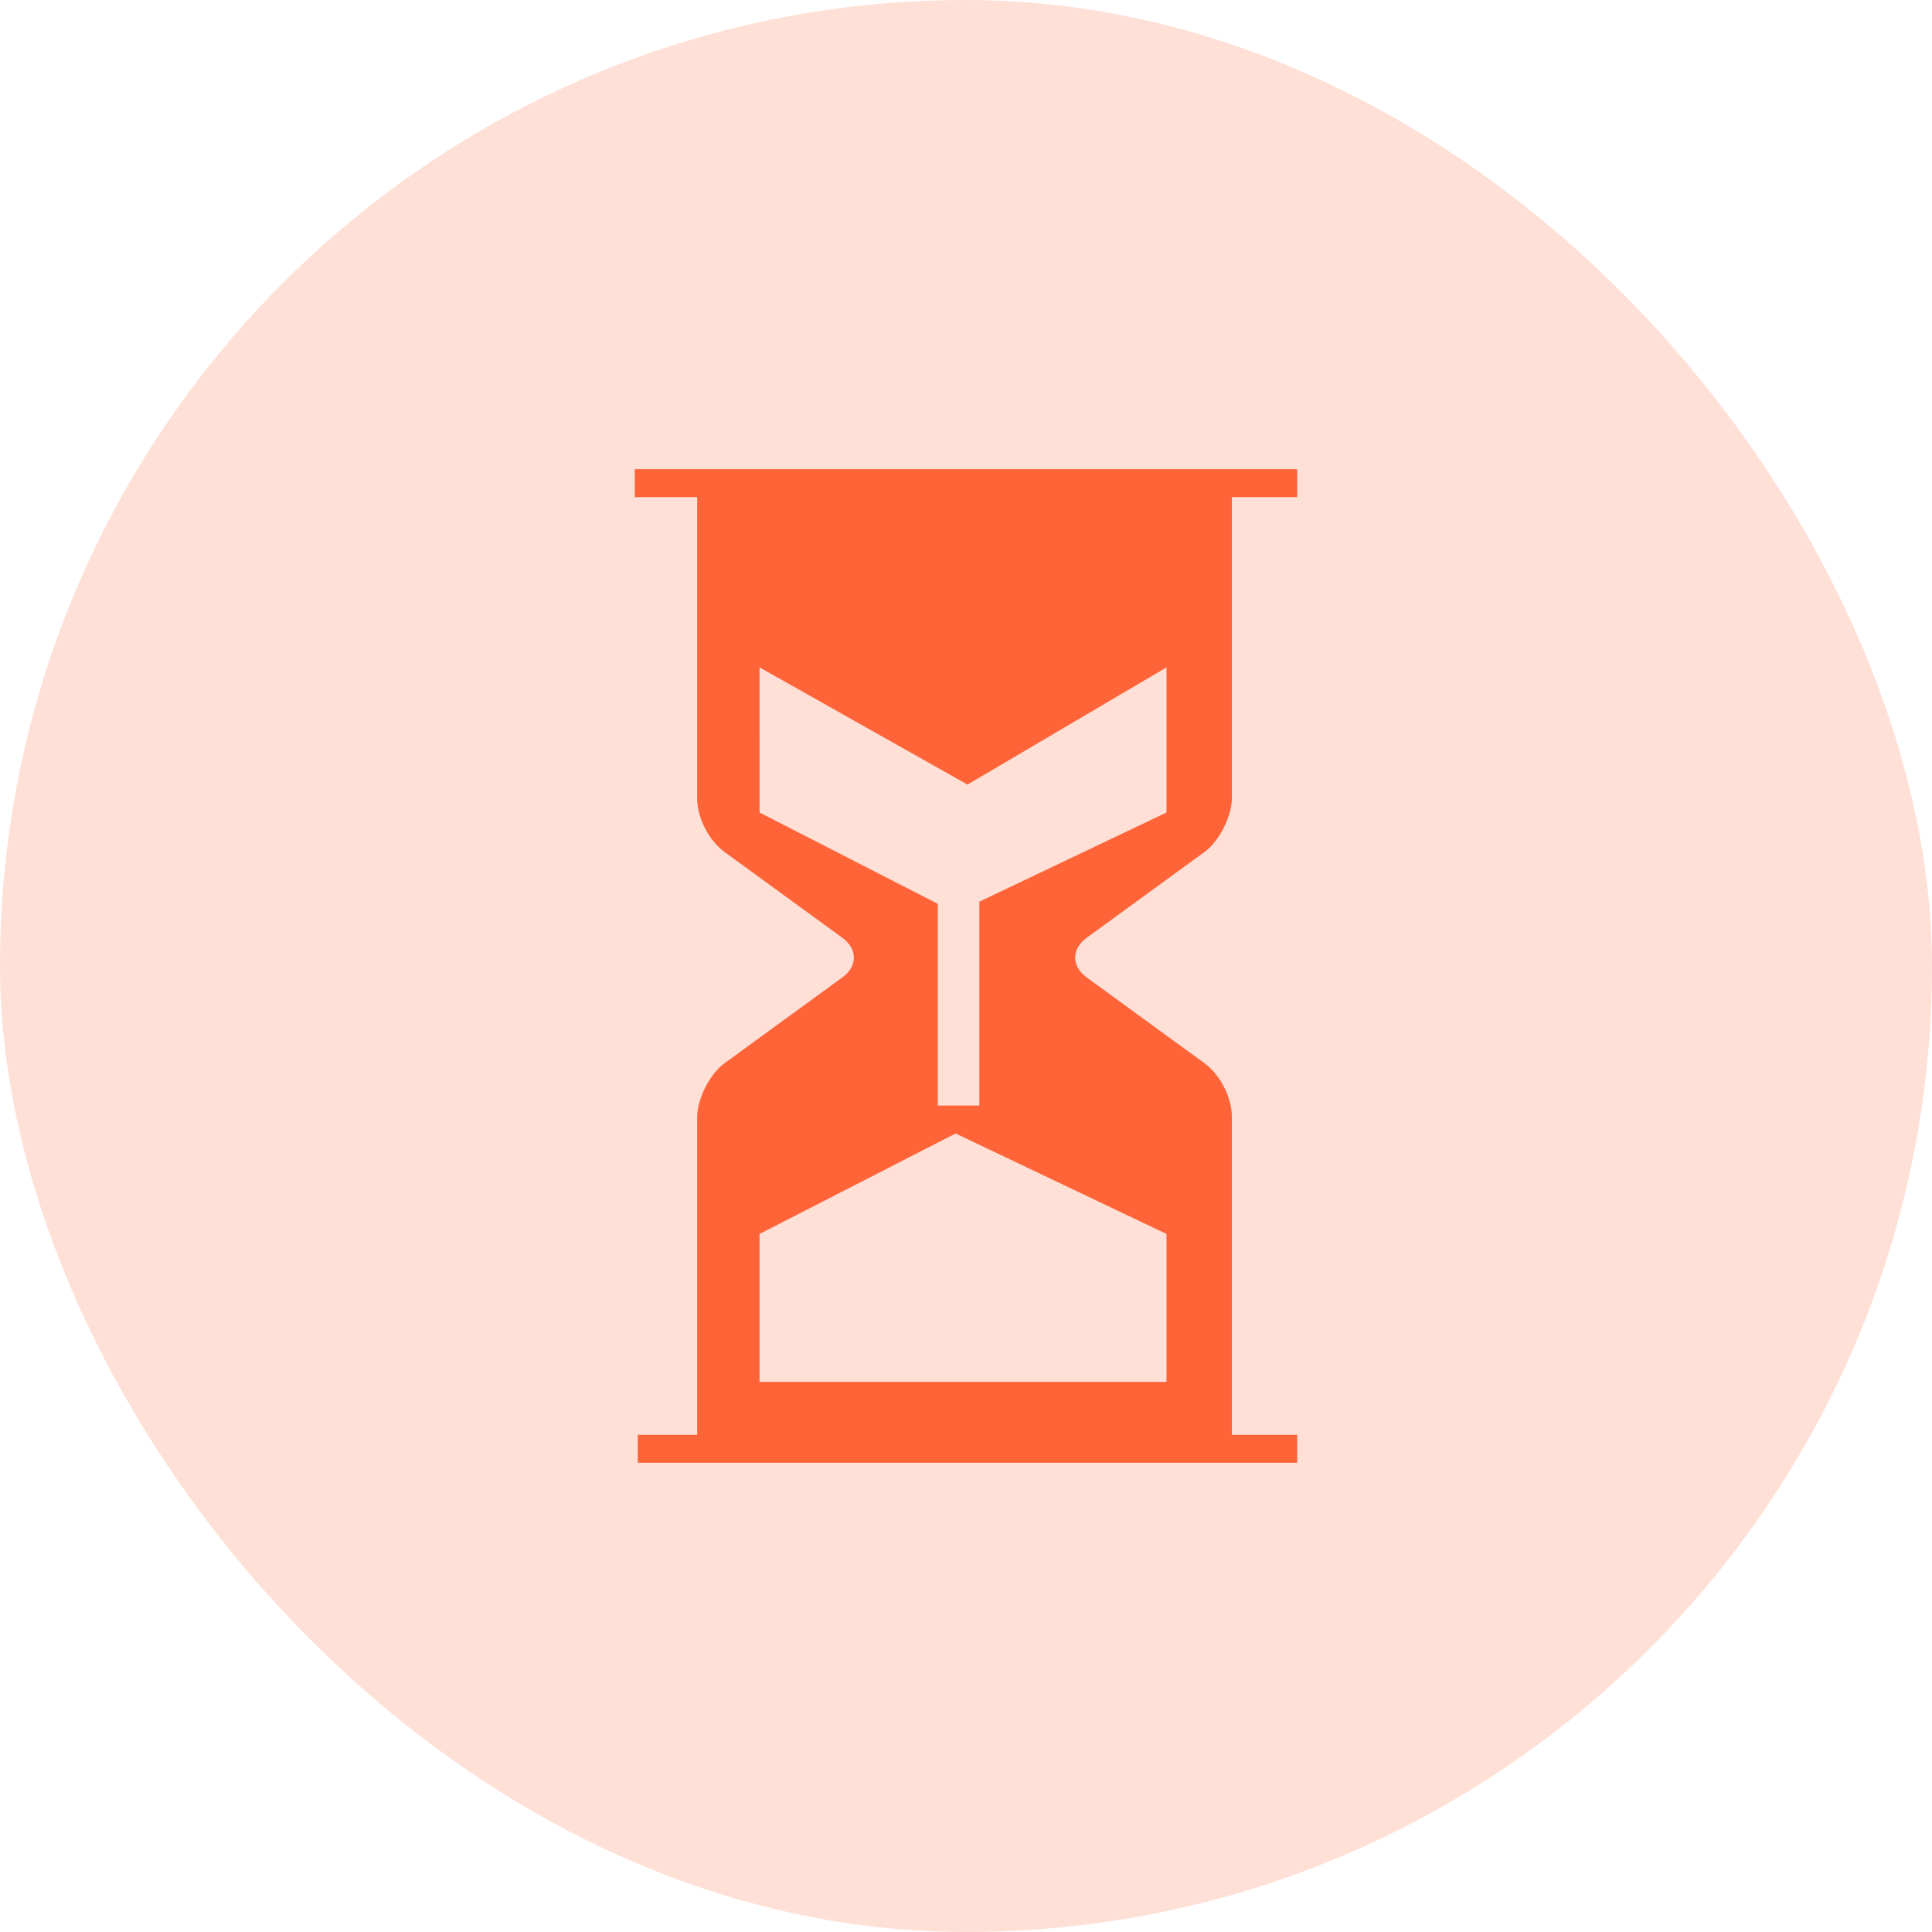
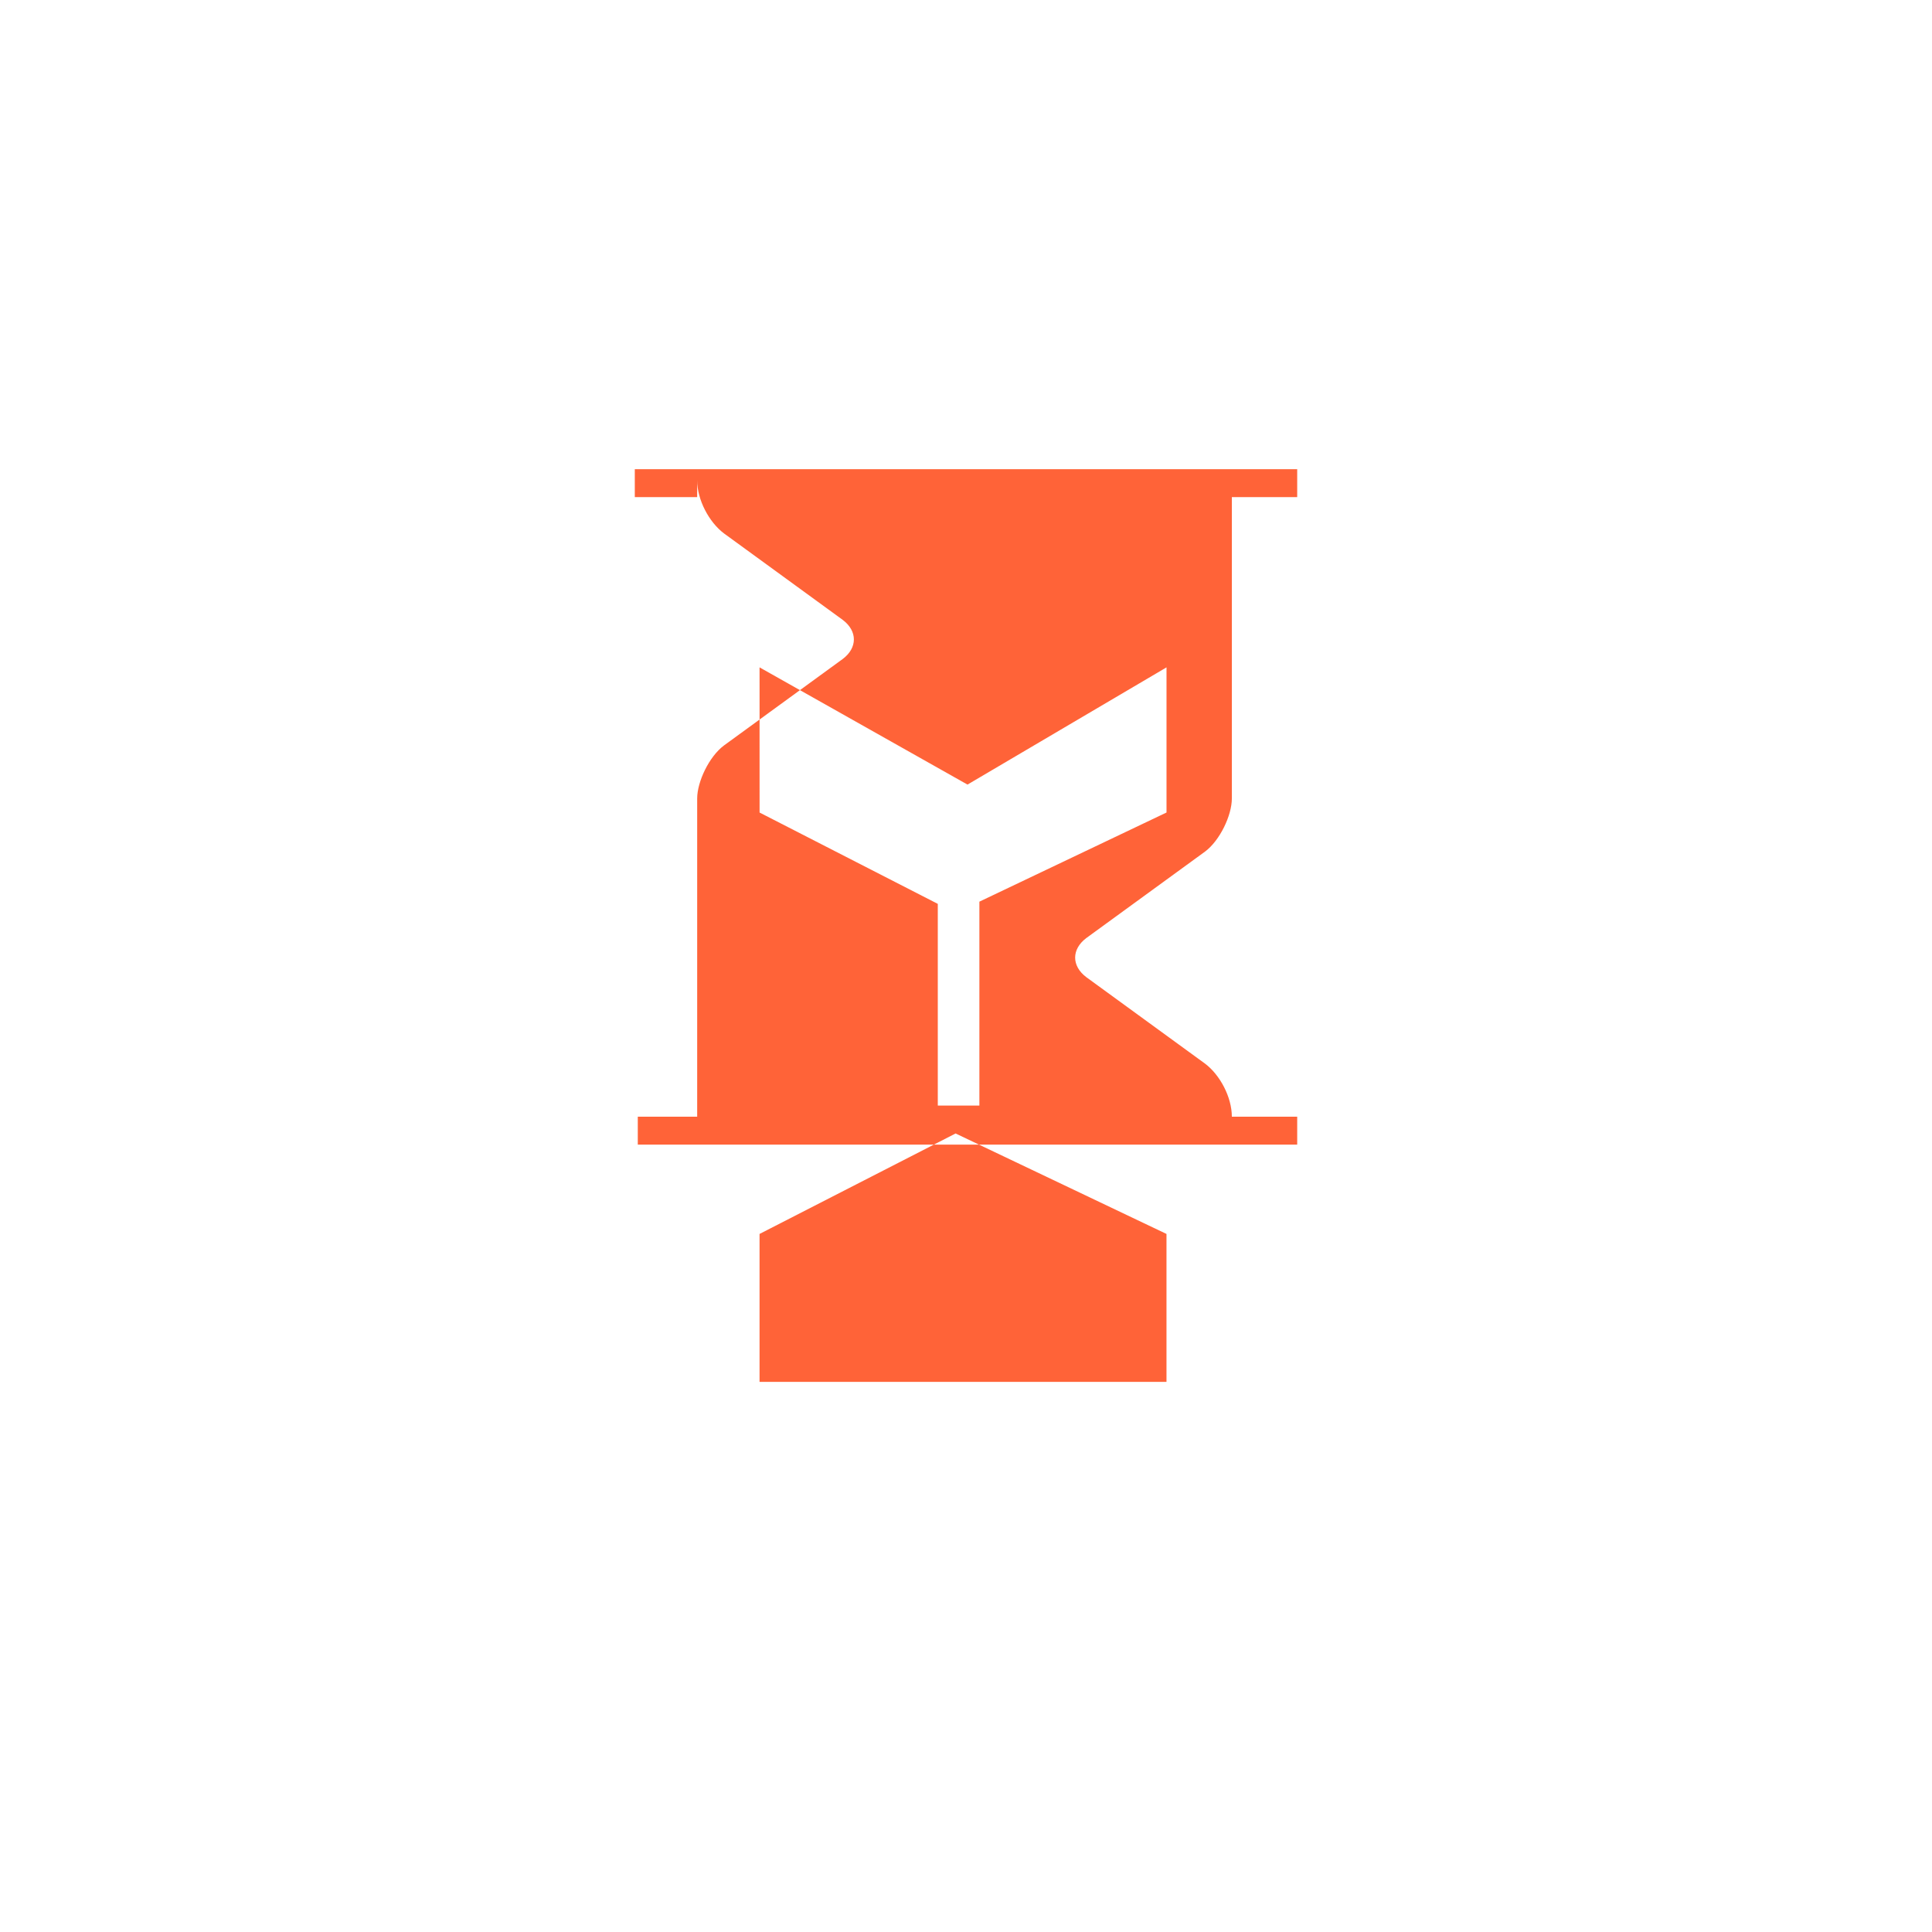
<svg xmlns="http://www.w3.org/2000/svg" fill="none" height="70" viewBox="0 0 70 70" width="70">
-   <rect fill="#ffe0d7" height="70" rx="35" width="70" />
-   <path clip-rule="evenodd" d="m25.26 18.011h-2.26v-1.011h24v1.011h-2.368v10.921c0 .607-.43 1.517-.969 1.921l-4.305 3.135c-.538.405-.538 1.011 0 1.416l4.305 3.135c.538.405.969 1.213.969 1.921v11.528h2.368v1.011h-23.892v-1.011h2.152v-11.528c0-.607.43-1.517.969-1.921l4.305-3.135c.538-.404.538-1.011 0-1.416l-4.305-3.135c-.538-.405-.969-1.214-.969-1.921zm2.26 32.056h14.744v-5.359l-7.641-3.64-7.103 3.64zm0-25.887 7.534 4.247 7.211-4.247v5.259l-6.78 3.23v7.388h-1.507v-7.308l-6.457-3.309z" fill="#ff6338" fill-rule="evenodd" />
+   <path clip-rule="evenodd" d="m25.26 18.011h-2.26v-1.011h24v1.011h-2.368v10.921c0 .607-.43 1.517-.969 1.921l-4.305 3.135c-.538.405-.538 1.011 0 1.416l4.305 3.135c.538.405.969 1.213.969 1.921h2.368v1.011h-23.892v-1.011h2.152v-11.528c0-.607.43-1.517.969-1.921l4.305-3.135c.538-.404.538-1.011 0-1.416l-4.305-3.135c-.538-.405-.969-1.214-.969-1.921zm2.26 32.056h14.744v-5.359l-7.641-3.64-7.103 3.64zm0-25.887 7.534 4.247 7.211-4.247v5.259l-6.78 3.23v7.388h-1.507v-7.308l-6.457-3.309z" fill="#ff6338" fill-rule="evenodd" />
</svg>